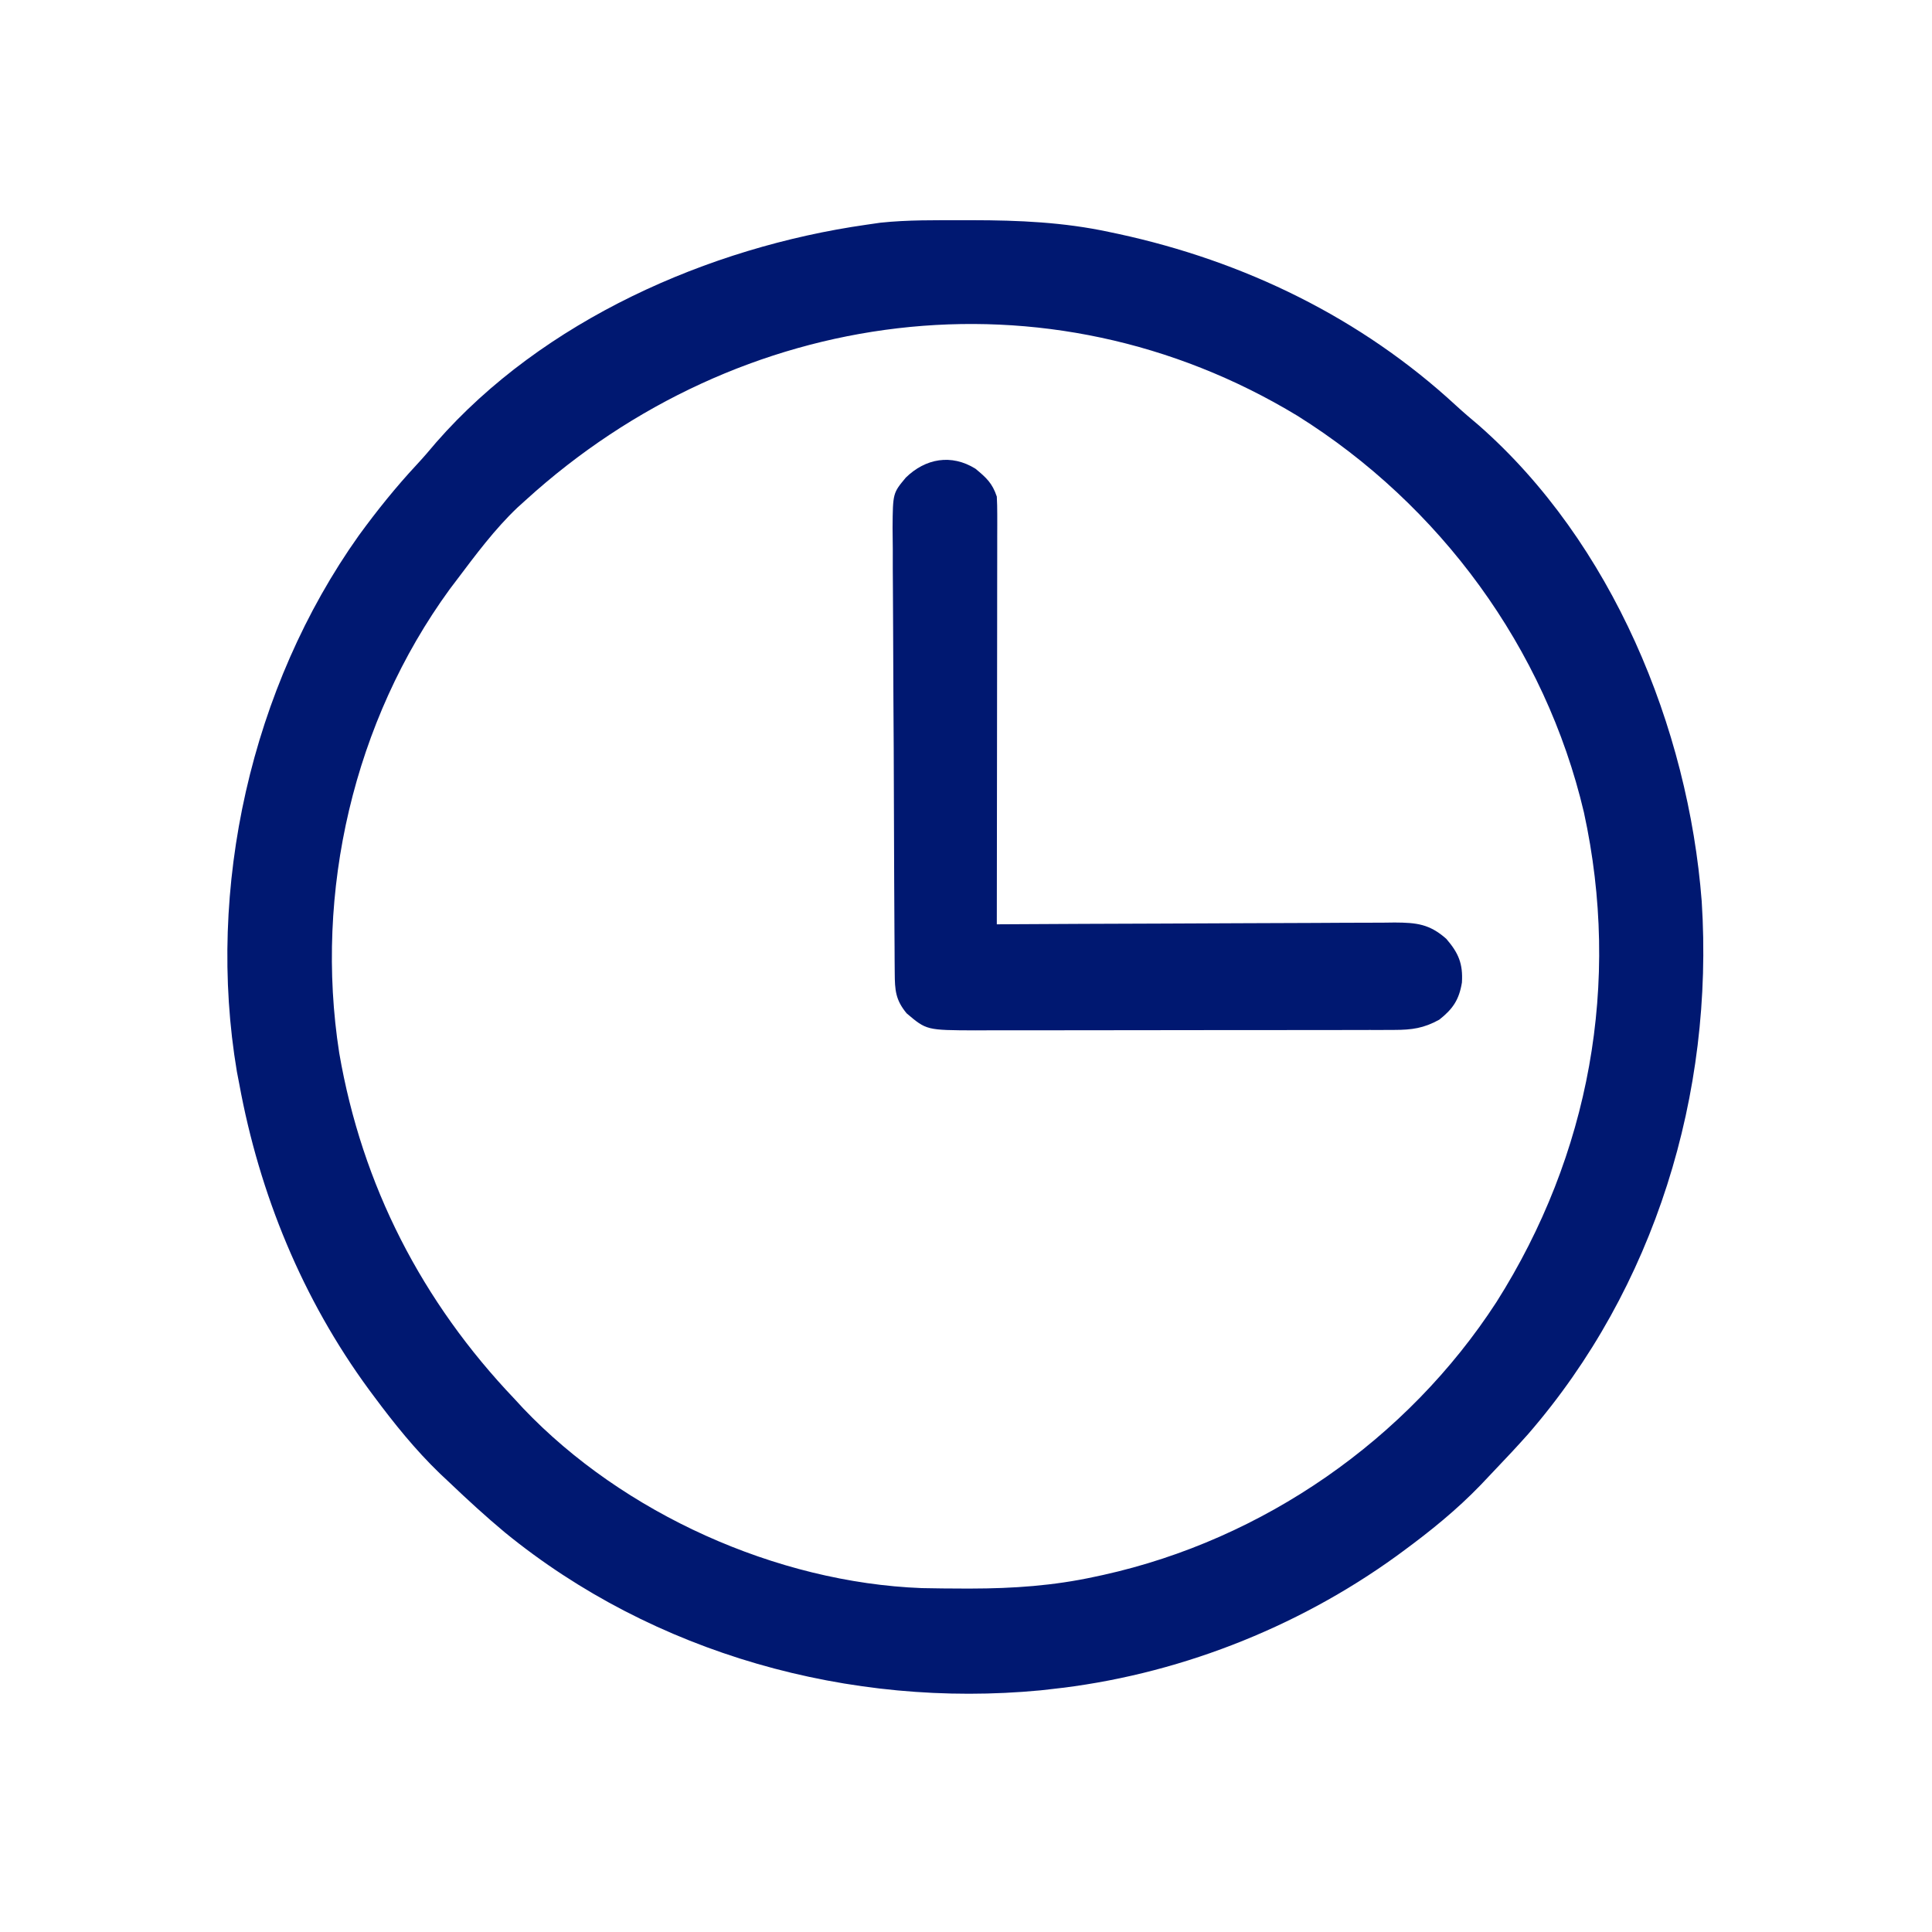
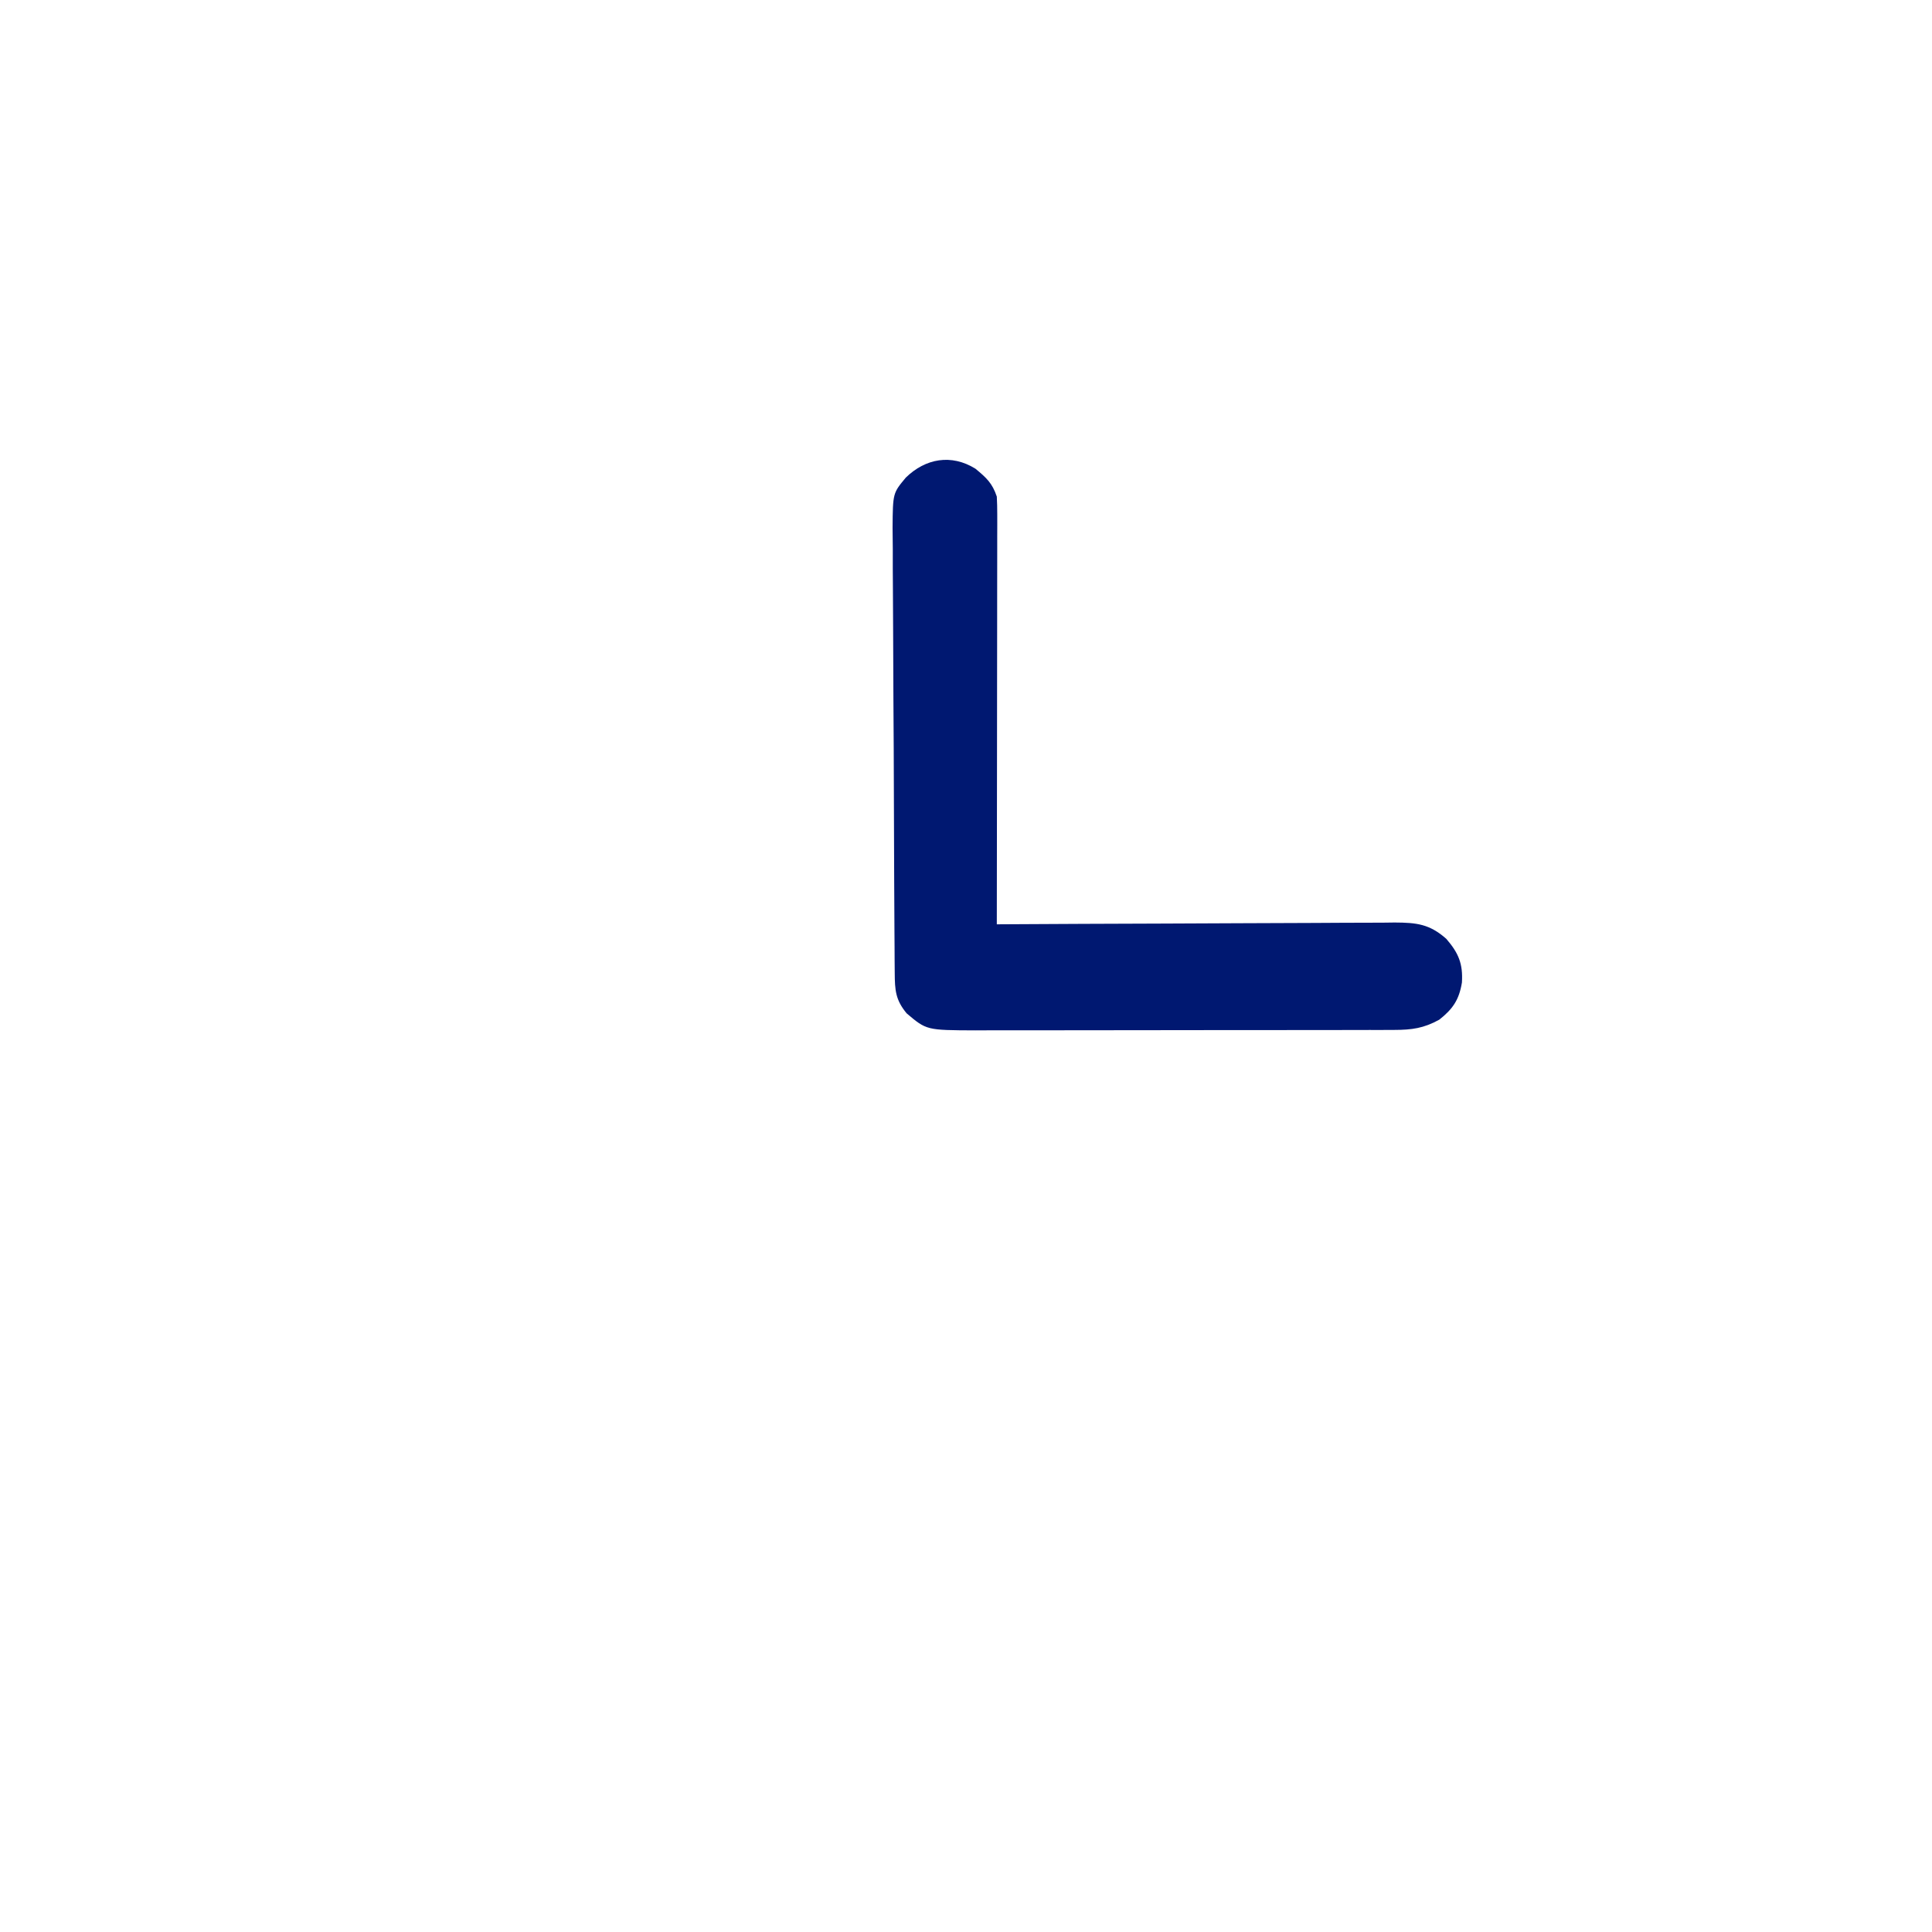
<svg xmlns="http://www.w3.org/2000/svg" version="1.1" width="533" height="533">
-   <path d="M0 0 C0.826 -0.001 1.653 -0.001 2.504 -0.002 C15.305 0.015 27.695 0.546 40.25 3.25 C41.474 3.507 41.474 3.507 42.723 3.77 C77.504 11.289 109.715 26.905 135.957 51.145 C137.991 53.012 140.071 54.79 142.188 56.562 C178.97 88.848 200.016 139.934 203.719 187.918 C207.123 240.973 190.839 294.522 155.795 334.928 C152.821 338.266 149.772 341.53 146.679 344.758 C145.363 346.132 144.06 347.516 142.758 348.902 C136.146 355.764 128.913 361.618 121.25 367.25 C120.682 367.667 120.114 368.085 119.529 368.515 C91.779 388.595 58.327 401.585 24.25 405.25 C23.286 405.36 22.322 405.469 21.328 405.582 C-31.224 410.584 -85.376 395.553 -126.438 362.039 C-131.723 357.633 -136.772 352.999 -141.75 348.25 C-142.602 347.451 -143.454 346.652 -144.332 345.828 C-151.218 339.192 -157.063 331.912 -162.75 324.25 C-163.352 323.44 -163.352 323.44 -163.965 322.613 C-182.303 297.626 -194.176 268.686 -199.75 238.25 C-200.069 236.597 -200.069 236.597 -200.395 234.91 C-208.92 184.31 -196.503 128.83 -166.766 86.988 C-161.778 80.144 -156.53 73.606 -150.754 67.406 C-148.892 65.403 -147.133 63.344 -145.375 61.25 C-115.955 27.646 -70.309 7.468 -26.75 1.25 C-25.467 1.064 -24.185 0.879 -22.863 0.688 C-15.281 -0.113 -7.617 0.006 0 0 Z M-120.75 77.25 C-121.495 77.923 -122.24 78.596 -123.008 79.289 C-129.321 85.296 -134.517 92.309 -139.75 99.25 C-140.711 100.518 -140.711 100.518 -141.691 101.812 C-168.19 138.21 -179.078 185.368 -172.162 229.756 C-165.876 266.296 -149.332 298.424 -123.75 325.25 C-122.983 326.081 -122.216 326.913 -121.426 327.77 C-93.82 356.781 -51.522 375.845 -11.453 377.376 C-7.614 377.457 -3.777 377.497 0.062 377.5 C1.091 377.501 1.091 377.501 2.14 377.502 C13.73 377.484 24.904 376.724 36.25 374.25 C37.027 374.084 37.803 373.917 38.604 373.746 C82.769 363.964 122.476 336.412 147.1 298.451 C172.802 257.865 181.491 210.433 171.219 163.363 C160.554 118.033 131.512 78.567 92.181 53.955 C23.081 12.127 -61.831 23.64 -120.75 77.25 Z " fill="#001871" transform="translate(265.75,60.75)" />
-   <path d="M0 0 C2.983 2.468 4.654 3.962 5.898 7.695 C5.988 9.307 6.02 10.922 6.019 12.536 C6.02 13.533 6.021 14.53 6.023 15.557 C6.019 16.65 6.016 17.742 6.012 18.868 C6.012 20.019 6.012 21.171 6.012 22.357 C6.012 26.172 6.004 29.986 5.996 33.801 C5.994 36.442 5.993 39.083 5.992 41.725 C5.989 47.972 5.98 54.219 5.97 60.467 C5.959 67.579 5.954 74.691 5.949 81.804 C5.938 96.434 5.921 111.065 5.898 125.695 C6.802 125.69 6.802 125.69 7.725 125.684 C22.397 125.596 37.07 125.53 51.743 125.488 C58.839 125.467 65.935 125.439 73.031 125.394 C79.878 125.349 86.725 125.326 93.572 125.316 C96.185 125.308 98.798 125.294 101.411 125.272 C105.069 125.243 108.727 125.239 112.385 125.241 C113.467 125.227 114.549 125.212 115.663 125.198 C121.744 125.231 125.281 125.62 129.898 129.695 C133.319 133.656 134.518 136.619 134.215 141.742 C133.445 146.497 131.706 149.06 127.961 152.008 C123.661 154.377 120.409 154.82 115.529 154.829 C113.895 154.835 113.895 154.835 112.229 154.842 C111.038 154.841 109.848 154.841 108.622 154.841 C107.365 154.844 106.107 154.847 104.812 154.851 C101.365 154.86 97.919 154.862 94.473 154.863 C92.318 154.863 90.163 154.865 88.008 154.868 C80.485 154.877 72.962 154.881 65.439 154.881 C58.435 154.88 51.432 154.891 44.428 154.906 C38.408 154.919 32.388 154.925 26.369 154.924 C22.776 154.924 19.184 154.927 15.592 154.937 C11.582 154.949 7.573 154.944 3.563 154.938 C2.379 154.944 1.195 154.949 -0.025 154.955 C-13.497 154.904 -13.497 154.904 -18.977 150.258 C-22.06 146.539 -22.23 143.82 -22.262 139.143 C-22.272 137.987 -22.282 136.832 -22.293 135.642 C-22.298 134.374 -22.304 133.105 -22.31 131.798 C-22.32 130.449 -22.33 129.101 -22.34 127.752 C-22.371 123.322 -22.392 118.891 -22.41 114.461 C-22.413 113.707 -22.417 112.953 -22.42 112.176 C-22.451 105.061 -22.478 97.947 -22.495 90.833 C-22.516 81.739 -22.558 72.645 -22.628 63.551 C-22.675 57.154 -22.7 50.756 -22.707 44.358 C-22.712 40.539 -22.727 36.72 -22.767 32.901 C-22.803 29.305 -22.812 25.711 -22.799 22.116 C-22.799 20.174 -22.828 18.232 -22.859 16.291 C-22.78 6.74 -22.78 6.74 -19.203 2.451 C-13.787 -2.835 -6.654 -4.131 0 0 Z " fill="#001871" transform="translate(269.102,129.305)" />
+   <path d="M0 0 C2.983 2.468 4.654 3.962 5.898 7.695 C5.988 9.307 6.02 10.922 6.019 12.536 C6.02 13.533 6.021 14.53 6.023 15.557 C6.019 16.65 6.016 17.742 6.012 18.868 C6.012 20.019 6.012 21.171 6.012 22.357 C6.012 26.172 6.004 29.986 5.996 33.801 C5.994 36.442 5.993 39.083 5.992 41.725 C5.989 47.972 5.98 54.219 5.97 60.467 C5.959 67.579 5.954 74.691 5.949 81.804 C5.938 96.434 5.921 111.065 5.898 125.695 C6.802 125.69 6.802 125.69 7.725 125.684 C22.397 125.596 37.07 125.53 51.743 125.488 C58.839 125.467 65.935 125.439 73.031 125.394 C79.878 125.349 86.725 125.326 93.572 125.316 C96.185 125.308 98.798 125.294 101.411 125.272 C105.069 125.243 108.727 125.239 112.385 125.241 C113.467 125.227 114.549 125.212 115.663 125.198 C121.744 125.231 125.281 125.62 129.898 129.695 C133.319 133.656 134.518 136.619 134.215 141.742 C133.445 146.497 131.706 149.06 127.961 152.008 C123.661 154.377 120.409 154.82 115.529 154.829 C113.895 154.835 113.895 154.835 112.229 154.842 C111.038 154.841 109.848 154.841 108.622 154.841 C107.365 154.844 106.107 154.847 104.812 154.851 C101.365 154.86 97.919 154.862 94.473 154.863 C92.318 154.863 90.163 154.865 88.008 154.868 C80.485 154.877 72.962 154.881 65.439 154.881 C58.435 154.88 51.432 154.891 44.428 154.906 C38.408 154.919 32.388 154.925 26.369 154.924 C22.776 154.924 19.184 154.927 15.592 154.937 C11.582 154.949 7.573 154.944 3.563 154.938 C2.379 154.944 1.195 154.949 -0.025 154.955 C-13.497 154.904 -13.497 154.904 -18.977 150.258 C-22.06 146.539 -22.23 143.82 -22.262 139.143 C-22.272 137.987 -22.282 136.832 -22.293 135.642 C-22.298 134.374 -22.304 133.105 -22.31 131.798 C-22.32 130.449 -22.33 129.101 -22.34 127.752 C-22.371 123.322 -22.392 118.891 -22.41 114.461 C-22.413 113.707 -22.417 112.953 -22.42 112.176 C-22.451 105.061 -22.478 97.947 -22.495 90.833 C-22.516 81.739 -22.558 72.645 -22.628 63.551 C-22.675 57.154 -22.7 50.756 -22.707 44.358 C-22.712 40.539 -22.727 36.72 -22.767 32.901 C-22.803 29.305 -22.812 25.711 -22.799 22.116 C-22.799 20.174 -22.828 18.232 -22.859 16.291 C-22.78 6.74 -22.78 6.74 -19.203 2.451 C-13.787 -2.835 -6.654 -4.131 0 0 " fill="#001871" transform="translate(269.102,129.305)" />
</svg>